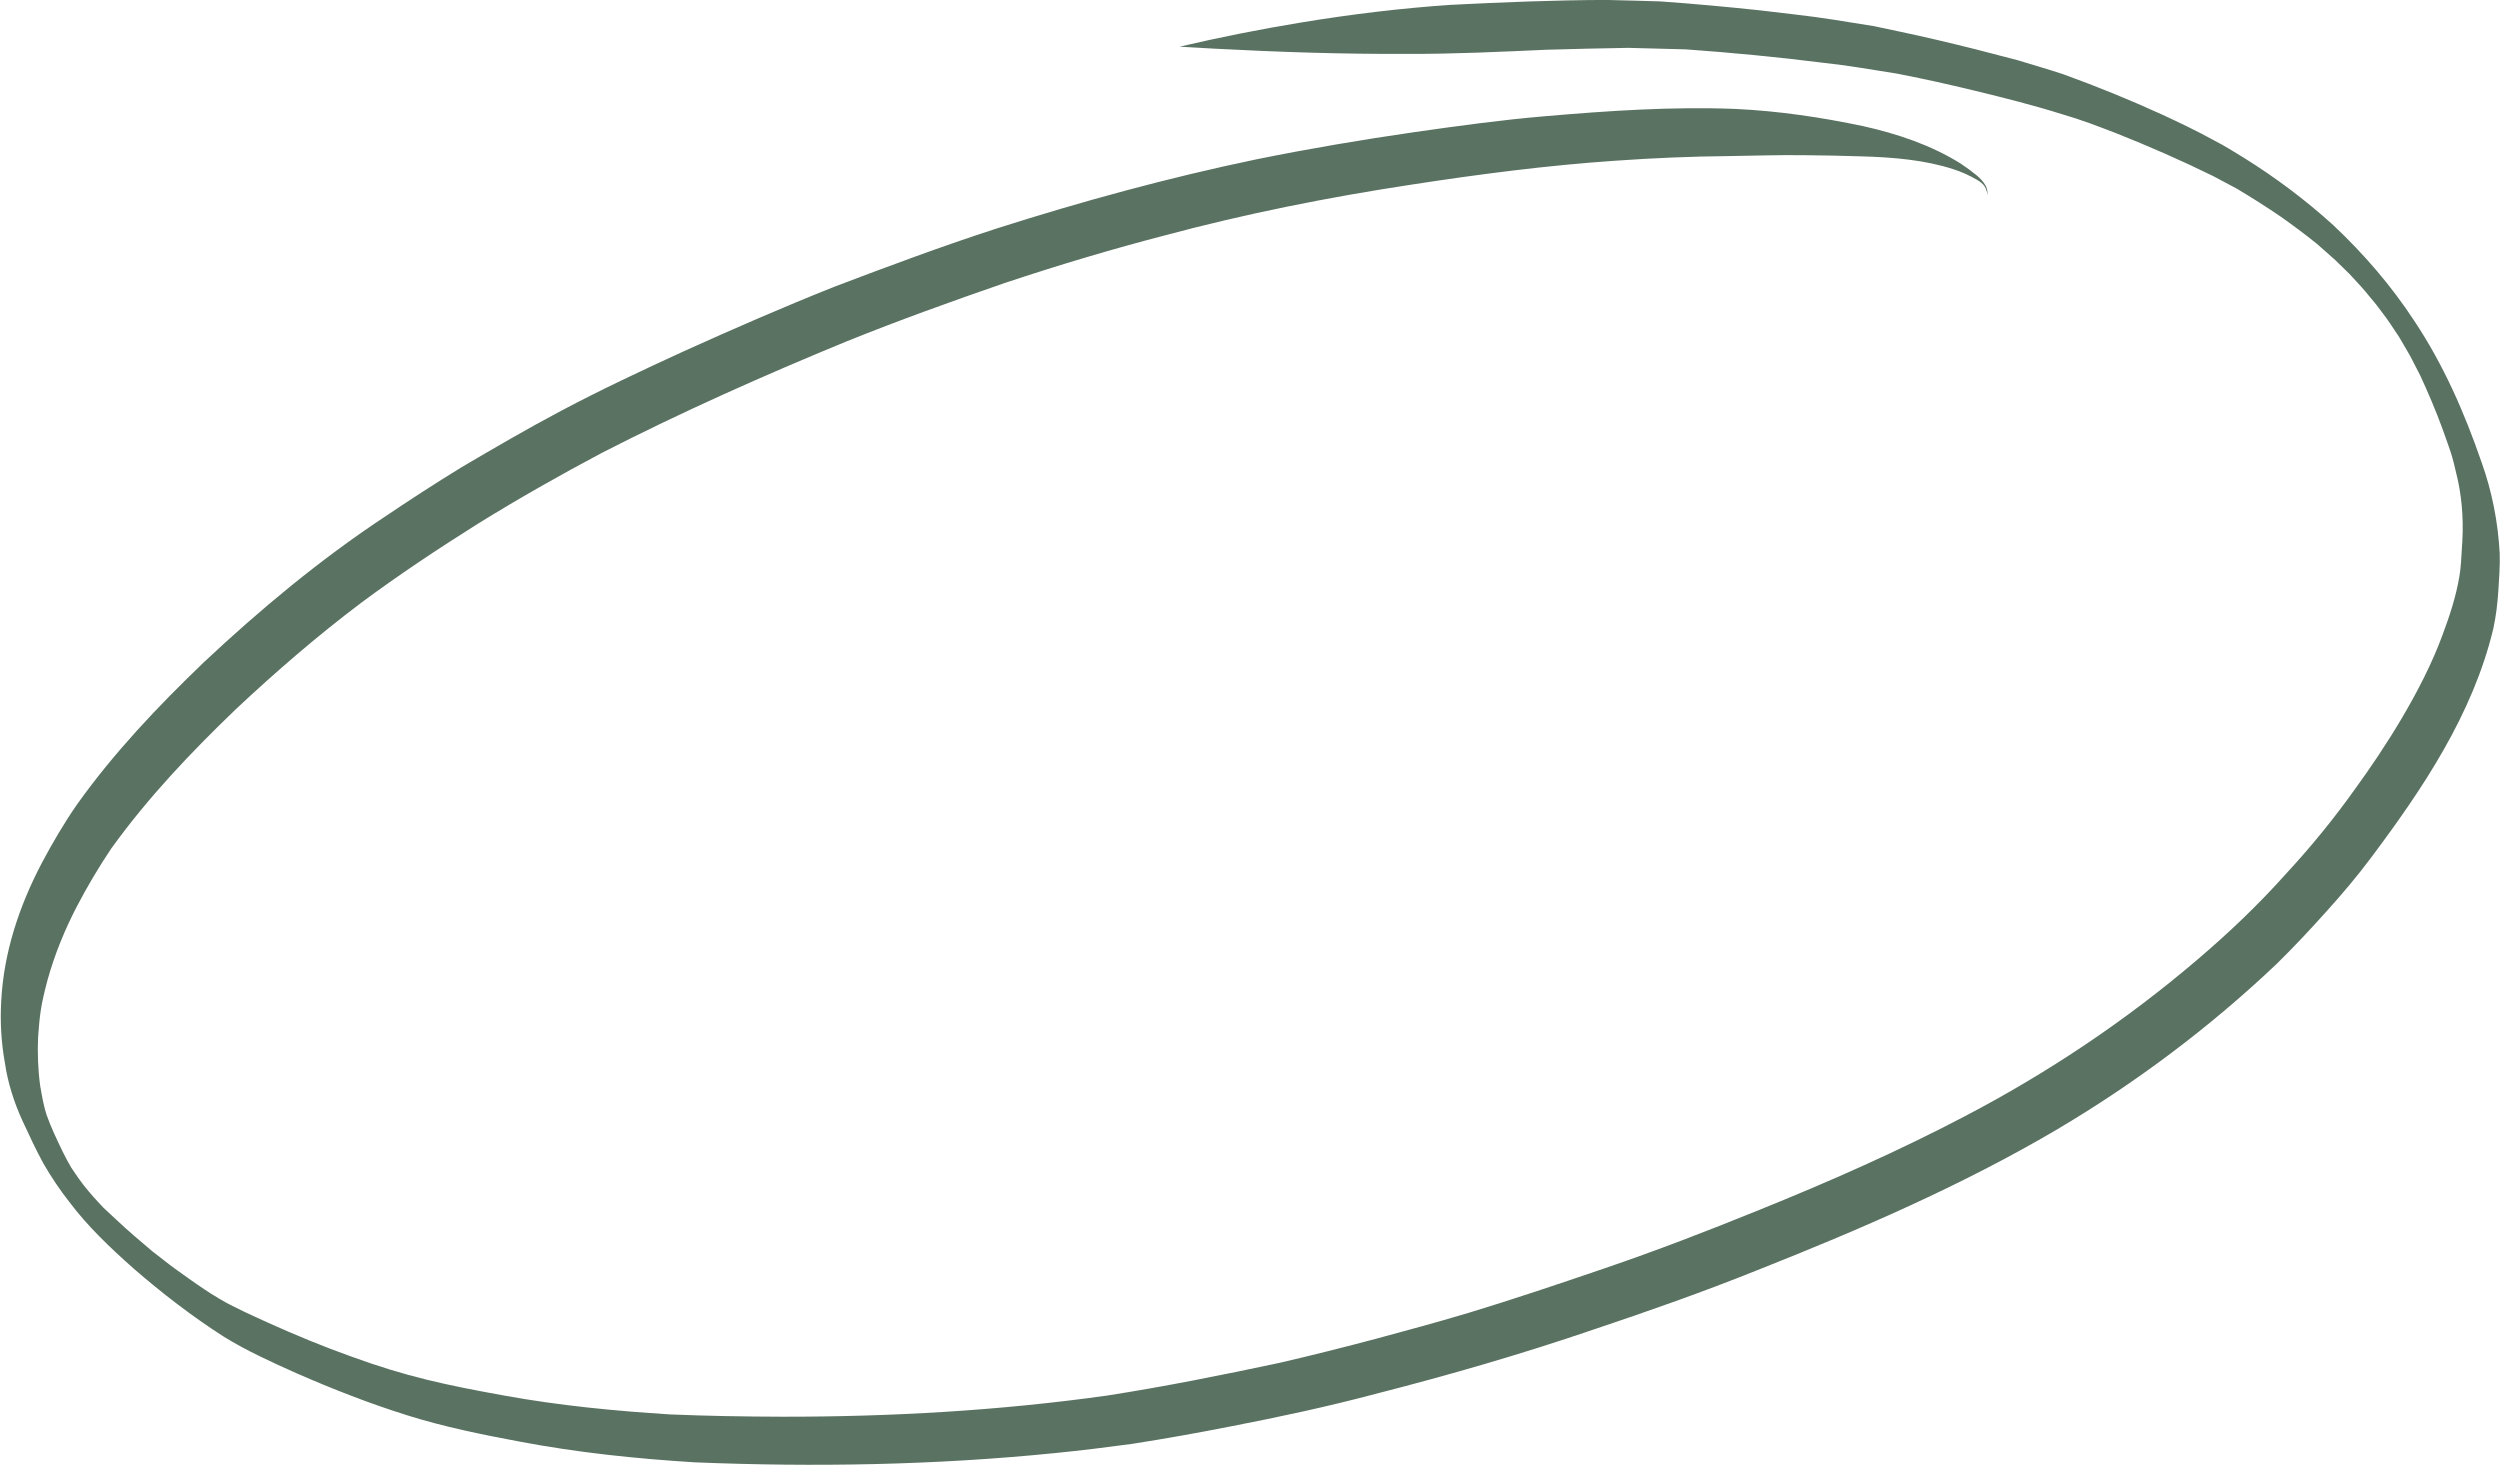
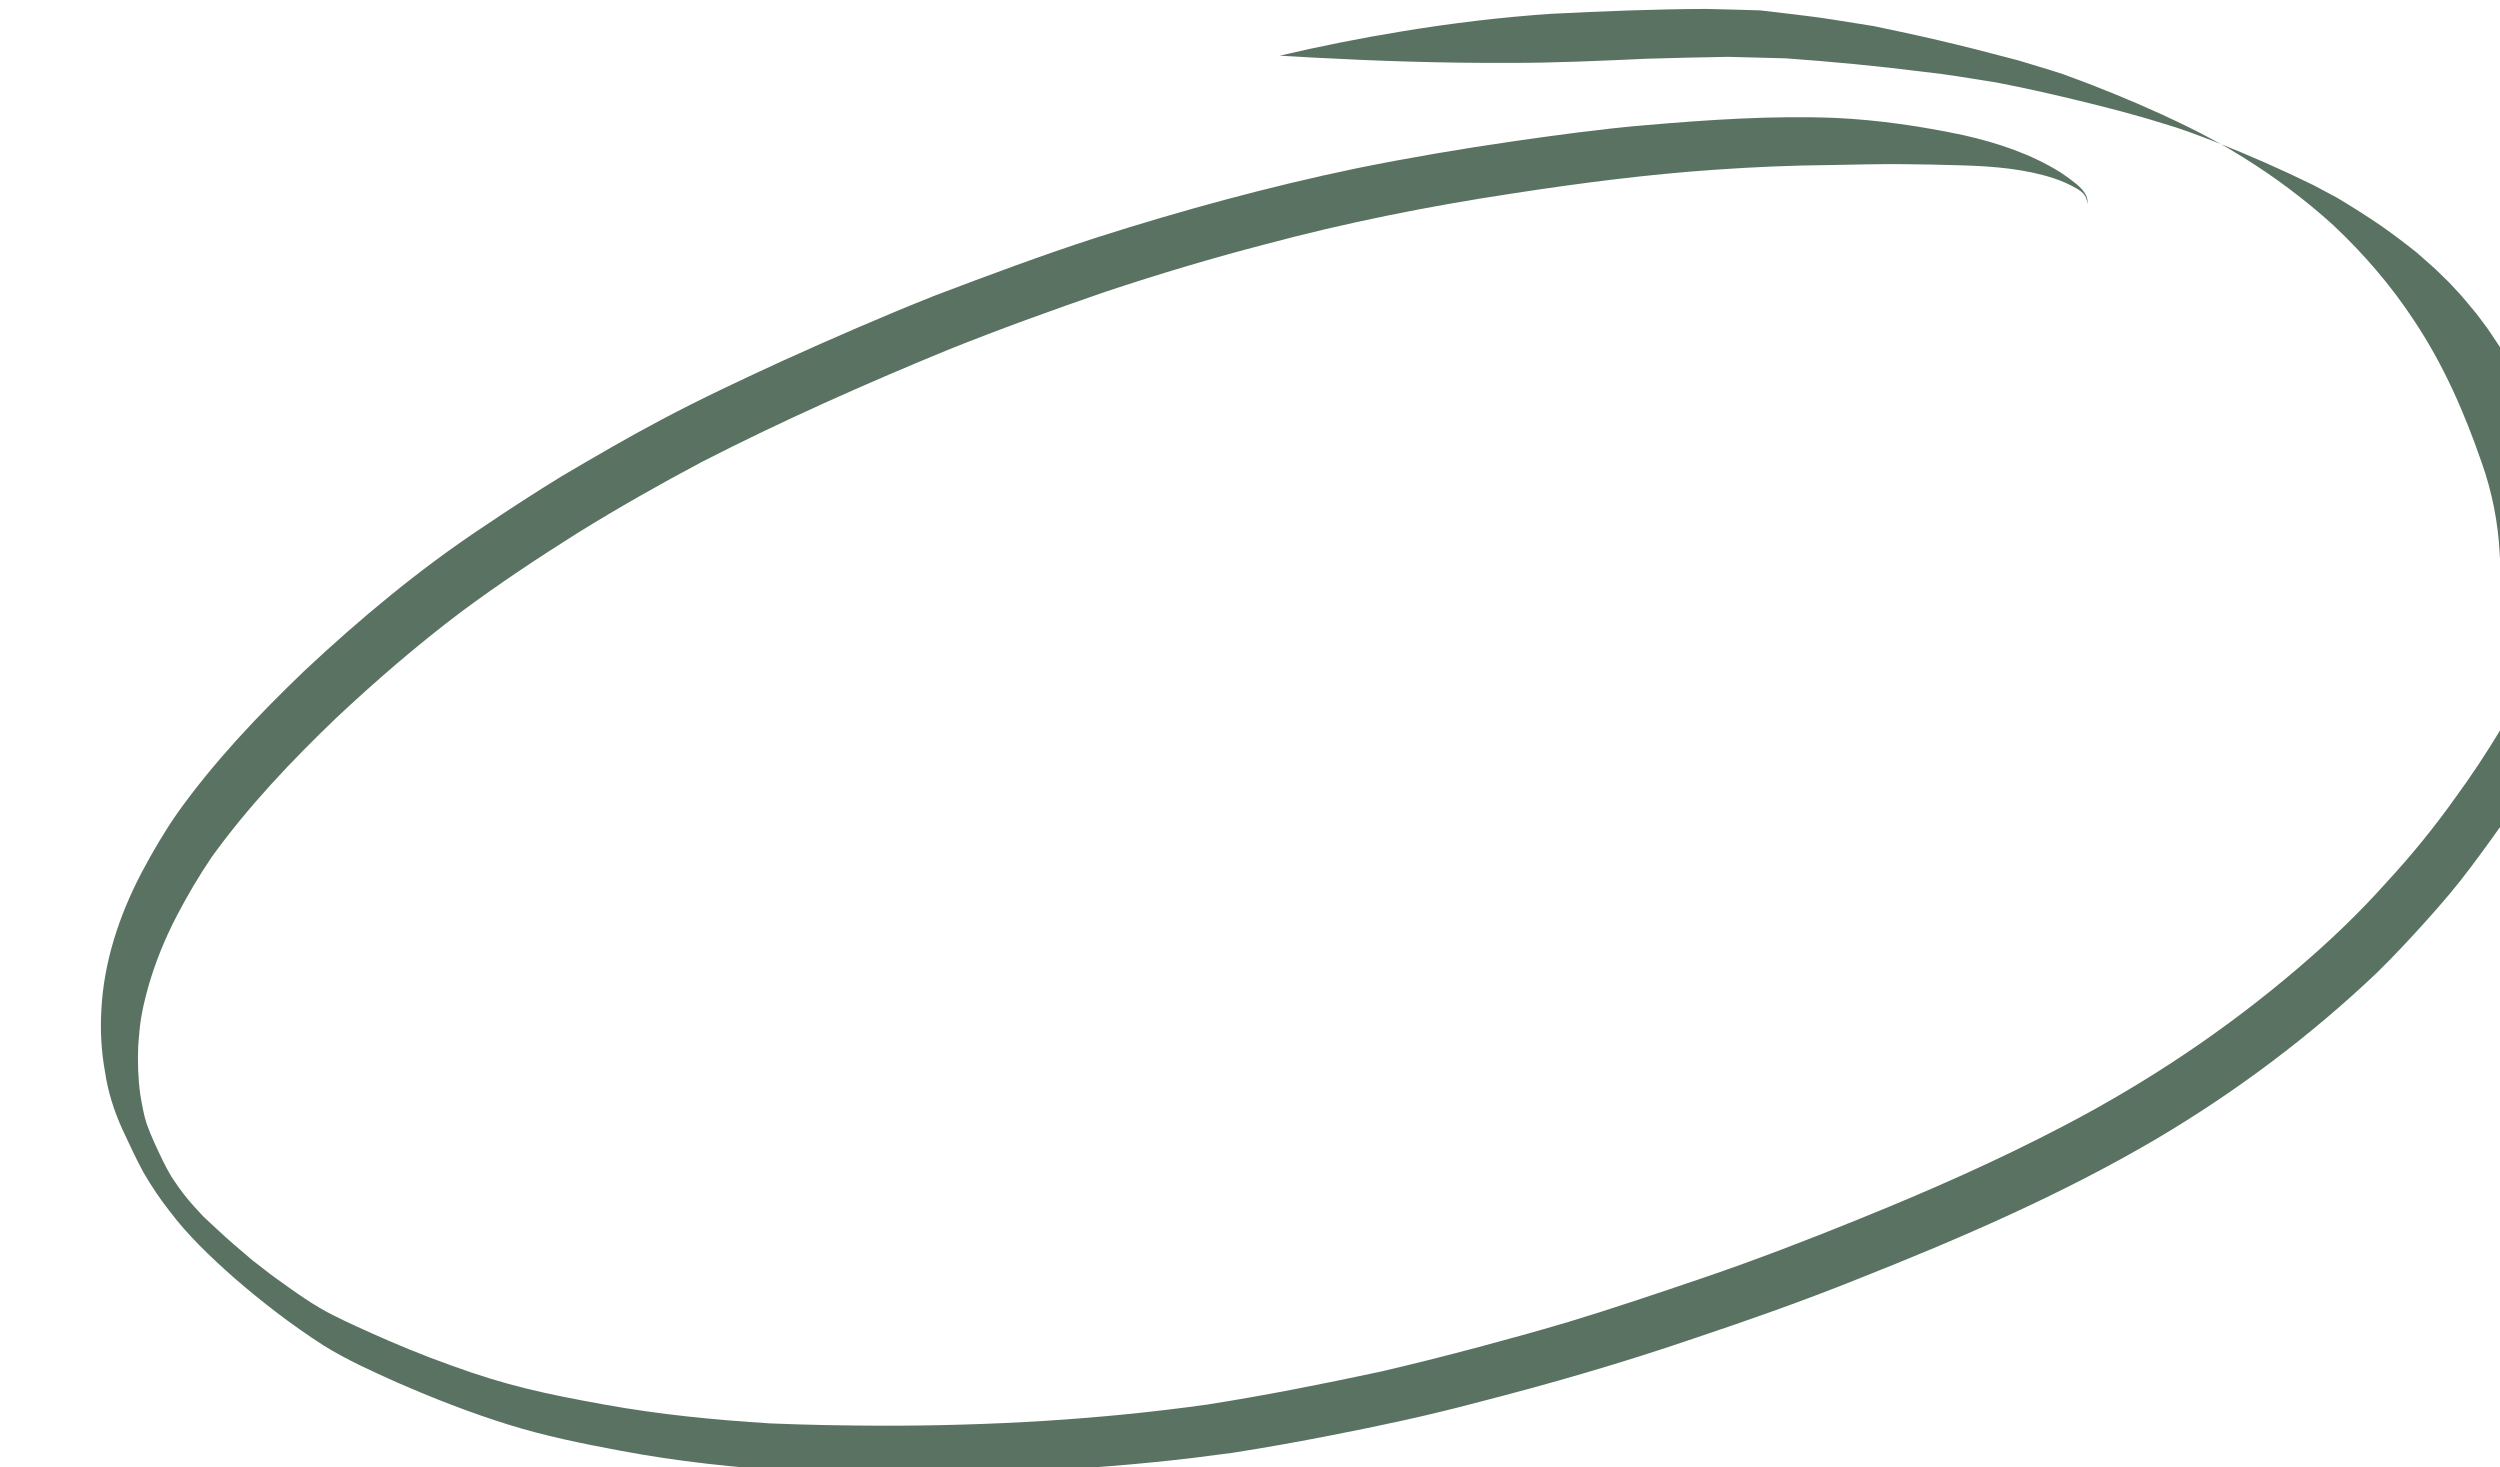
<svg xmlns="http://www.w3.org/2000/svg" fill="#000000" height="1294.3" preserveAspectRatio="xMidYMid meet" version="1" viewBox="147.1 604.0 2205.2 1294.3" width="2205.2" zoomAndPan="magnify">
  <g id="change1_1">
-     <path d="M2352.04,1092.26c-1.44-27.41-6.75-54.67-16.01-80.52c-15-43.56-33.66-86.2-59.29-124.63 c-20.28-31.01-44.64-59.23-71.61-84.59c-24.49-22.2-51.05-42.1-79.11-59.56c-8.62-5.24-17.14-10.66-26.15-15.22 c-14.77-8.18-30.01-15.42-45.31-22.53c-28.75-13.13-58.02-25.07-87.75-35.8c-13.1-4.34-26.4-8.06-39.57-12.18 c-12.32-3.27-24.67-6.4-37-9.62c-22.23-5.57-44.54-10.9-66.97-15.62c-7.73-1.64-15.46-3.28-23.19-4.92 c-11.82-1.9-23.65-3.78-35.48-5.67c-21.49-3.46-43.19-5.52-64.79-8.23c-29.39-3.14-58.82-5.84-88.31-7.93 c-15.93-0.58-31.89-0.83-47.83-1.29c-45.63,0.18-91.26,2.02-136.84,4.32c-44.11,2.99-88.05,8.35-131.67,15.52 c-36.08,5.92-71.95,13.06-107.55,21.38c10.08,0.61,20.17,1.2,30.25,1.74c57.08,3.05,114.24,4.9,171.41,4.63 c40.72,0.13,81.39-1.86,122.06-3.66c23.98-0.7,47.98-1.27,71.96-1.66c16.9,0.44,33.8,0.86,50.7,1.32 c40.46,2.9,80.85,6.73,121.1,11.82c21.97,2.33,43.72,6.17,65.53,9.62c28.91,5.74,41.47,8.61,68.2,14.99 c26.12,6.34,52.22,12.9,77.86,20.99c16.03,4.58,31.58,10.62,47.13,16.6c28.98,11.51,57.56,24.03,85.54,37.79 c3.06,1.63,6.12,3.26,9.18,4.89c3.86,2.06,7.73,4.11,11.59,6.17c13.07,7.81,25.92,15.95,38.51,24.51 c10.93,7.68,21.6,15.7,32.03,24.04c5.54,4.95,11.2,9.77,16.68,14.79c2,1.95,4,3.91,5.99,5.86c2.02,1.97,4.03,3.94,6.05,5.91 c4.82,5.24,9.78,10.35,14.33,15.82c3.05,3.67,6.1,7.35,9.15,11.02c4.26,5.68,8.68,11.26,12.62,17.16c2.63,3.96,5.26,7.91,7.9,11.87 l7.77,13.3c2.54,4.22,4.63,8.7,6.93,13.06c1.3,2.52,2.6,5.04,3.9,7.56c7.05,15.33,13.71,30.84,19.49,46.7 c7.61,21.71,7.82,19.97,13.54,45.01c2.68,12.47,5.38,31.17,4.06,54.2c-0.82,14.94-1.35,24.28-2.62,31.33 c-2.97,17.71-8.62,34.88-14.91,51.66c-17.68,48.45-51.89,101.18-76.86,135.41c-18.73,26.37-39.18,51.44-61.16,75.16 c-24.09,27.02-50.34,52-77.89,75.46c-62.8,53.72-131.9,99.94-205.11,138.25c-58.86,30.91-119.76,57.78-181.38,82.68 c-45.47,18.5-91.28,36.15-137.76,51.98c-39.52,13.48-79.09,26.82-119.05,38.96c-31.33,9.29-49.66,14.19-80.93,22.66 c-28.39,7.54-56.87,14.72-85.49,21.35c-50.7,10.82-101.57,20.99-152.8,28.97c-94.65,13.25-190.26,18.67-285.8,18.58 c-33.07-0.1-66.14-0.65-99.18-2.03c-48.97-3.08-97.89-7.83-146.19-16.61c-51.64-9.35-86.38-16.65-135.53-34.64 c-24.53-8.73-48.61-18.73-72.36-29.4c-14.18-6.52-28.51-12.79-42.1-20.51c1.27,0.7,2.54,1.4,3.82,2.1c-1.8-0.99-3.58-2.01-5.35-3.06 c-4.57-2.64-9-5.5-13.38-8.44c-8.72-5.78-17.15-11.99-25.68-18.04c-3.22-2.24-6.26-4.73-9.37-7.12c-3.58-2.78-7.16-5.56-10.74-8.34 c-10.84-9.16-21.68-18.33-31.99-28.09c-14.69-13.73-7.6-6.58-19.57-19.54c-3.03-3.41-5.96-6.92-8.81-10.49 c-1.78-2.34-3.53-4.69-5.22-7.1c-1.97-2.75-3.86-5.56-5.7-8.4c-2.74-4.59-5.2-9.34-7.59-14.12c-5.13-10.69-10.3-21.38-14.24-32.56 c-1.25-3.97-2.32-7.99-3.11-12.08c-0.35-1.78-0.74-3.56-1.04-5.35c-0.48-2.7-0.96-5.4-1.44-8.1c-1.95-14.24-2.46-28.64-1.84-43 c1.53-20.55,2.39-27.88,8.38-50.5c6.28-22.41,15.07-44.08,25.85-64.71c9.16-17.58,19.28-34.66,30.34-51.1 c32.22-44.79,70.34-84.9,110.07-123.05c35.2-32.99,71.77-64.59,110.3-93.64c33.25-24.68,67.79-47.62,102.84-69.66 c35.86-22.22,72.61-43.03,109.87-62.81c70.46-36.06,142.88-68.27,216.07-98.38c45.8-18.43,92.27-35.15,138.93-51.27 c49.63-16.5,95.73-30.13,140.48-41.79c71.87-19.3,144.91-33.84,218.47-45c59.55-9.17,119.35-16.95,179.48-21.05 c33.69-2.39,67.43-3.82,101.2-4.12c21.36-0.34,42.72-1,64.09-0.78c17.22,0.15,34.43,0.46,51.64,1.03 c28.93,0.79,56.5,3.26,81.33,11.32c7.32,2.35,14.37,5.54,21.02,9.4c3.52,2.07,6.96,4.93,8.03,8.78c0.53,1.53,1.01,3.07,1.5,4.61 c-0.4-2.73-0.57-5.55-1.9-8.02c-1.99-3.77-5.05-6.81-8.27-9.53c-4.48-3.66-9.15-7.06-13.97-10.25c-26.1-16.3-55.75-26.19-85.64-32.9 c-37.03-7.83-74.61-13.4-112.44-15.21c-56.38-2.27-112.83,1.64-168.99,6.45c-38.25,3.26-76.29,8.53-114.28,13.93 c-46.89,6.79-93.62,14.69-140.05,24.12c-77.13,16.09-153.27,36.88-228.34,60.79c-48.31,15.62-95.91,33.41-143.37,51.43 c-44.92,17.85-89.22,37.21-133.27,57.1c-36.4,16.71-72.71,33.7-108.1,52.48c-29.78,15.79-58.91,32.76-87.95,49.87 c-23.02,14.1-45.65,28.81-68.04,43.9c-56.83,37.63-109.36,81.37-159.03,127.95c-40.36,38.73-79.08,79.47-111.64,125.08 c-11.62,16.68-21.89,34.28-31.43,52.22c-19.73,37.55-33.5,78.75-35.68,121.31c-1.07,18.28-0.06,36.68,3.2,54.71 c2.57,17.55,7.96,34.57,15.31,50.69c6.01,12.95,11.98,25.95,18.85,38.47c6.8,11.7,14.33,22.99,22.71,33.62 c16.28,21.68,36.04,40.35,56.23,58.32c25.27,21.96,51.84,42.47,80.04,60.54c20.39,12.6,42.28,22.44,64.11,32.24 c32.01,14,64.58,26.76,97.94,37.17c32.38,10.17,65.71,16.9,99.04,23.14c50.94,9.68,102.58,15.04,154.29,18.26 c105.88,4.31,212.17,2.48,317.64-8.15c22.76-2.24,45.45-5.08,68.12-8.13c29.28-4.58,58.46-9.78,87.54-15.53 c42.53-8.24,84.91-17.32,126.79-28.45c65.03-16.63,129.54-35.27,193.06-56.99c48.46-16.21,96.66-33.18,144.08-52.24 c90.3-35.75,179.85-74.44,263.71-123.71c70.08-41.44,135.6-90.56,194.64-146.65c15.31-15.03,29.94-30.71,44.25-46.69 c13.58-15.06,26.72-30.55,38.83-46.83c45.81-61.11,89.74-126.64,107.79-201.83c2.43-11.12,3.77-22.48,4.5-33.84 C2351.55,1114,2352.37,1103.13,2352.04,1092.26z" fill="#5a7262" />
+     <path d="M2352.04,1092.26c-1.44-27.41-6.75-54.67-16.01-80.52c-15-43.56-33.66-86.2-59.29-124.63 c-20.28-31.01-44.64-59.23-71.61-84.59c-24.49-22.2-51.05-42.1-79.11-59.56c-8.62-5.24-17.14-10.66-26.15-15.22 c-14.77-8.18-30.01-15.42-45.31-22.53c-28.75-13.13-58.02-25.07-87.75-35.8c-13.1-4.34-26.4-8.06-39.57-12.18 c-12.32-3.27-24.67-6.4-37-9.62c-22.23-5.57-44.54-10.9-66.97-15.62c-7.73-1.64-15.46-3.28-23.19-4.92 c-11.82-1.9-23.65-3.78-35.48-5.67c-21.49-3.46-43.19-5.52-64.79-8.23c-15.93-0.58-31.89-0.83-47.83-1.29c-45.63,0.18-91.26,2.02-136.84,4.32c-44.11,2.99-88.05,8.35-131.67,15.52 c-36.08,5.92-71.95,13.06-107.55,21.38c10.08,0.61,20.17,1.2,30.25,1.74c57.08,3.05,114.24,4.9,171.41,4.63 c40.72,0.13,81.39-1.86,122.06-3.66c23.98-0.7,47.98-1.27,71.96-1.66c16.9,0.44,33.8,0.86,50.7,1.32 c40.46,2.9,80.85,6.73,121.1,11.82c21.97,2.33,43.72,6.17,65.53,9.62c28.91,5.74,41.47,8.61,68.2,14.99 c26.12,6.34,52.22,12.9,77.86,20.99c16.03,4.58,31.58,10.62,47.13,16.6c28.98,11.51,57.56,24.03,85.54,37.79 c3.06,1.63,6.12,3.26,9.18,4.89c3.86,2.06,7.73,4.11,11.59,6.17c13.07,7.81,25.92,15.95,38.51,24.51 c10.93,7.68,21.6,15.7,32.03,24.04c5.54,4.95,11.2,9.77,16.68,14.79c2,1.95,4,3.91,5.99,5.86c2.02,1.97,4.03,3.94,6.05,5.91 c4.82,5.24,9.78,10.35,14.33,15.82c3.05,3.67,6.1,7.35,9.15,11.02c4.26,5.68,8.68,11.26,12.62,17.16c2.63,3.96,5.26,7.91,7.9,11.87 l7.77,13.3c2.54,4.22,4.63,8.7,6.93,13.06c1.3,2.52,2.6,5.04,3.9,7.56c7.05,15.33,13.71,30.84,19.49,46.7 c7.61,21.71,7.82,19.97,13.54,45.01c2.68,12.47,5.38,31.17,4.06,54.2c-0.82,14.94-1.35,24.28-2.62,31.33 c-2.97,17.71-8.62,34.88-14.91,51.66c-17.68,48.45-51.89,101.18-76.86,135.41c-18.73,26.37-39.18,51.44-61.16,75.16 c-24.09,27.02-50.34,52-77.89,75.46c-62.8,53.72-131.9,99.94-205.11,138.25c-58.86,30.91-119.76,57.78-181.38,82.68 c-45.47,18.5-91.28,36.15-137.76,51.98c-39.52,13.48-79.09,26.82-119.05,38.96c-31.33,9.29-49.66,14.19-80.93,22.66 c-28.39,7.54-56.87,14.72-85.49,21.35c-50.7,10.82-101.57,20.99-152.8,28.97c-94.65,13.25-190.26,18.67-285.8,18.58 c-33.07-0.1-66.14-0.65-99.18-2.03c-48.97-3.08-97.89-7.83-146.19-16.61c-51.64-9.35-86.38-16.65-135.53-34.64 c-24.53-8.73-48.61-18.73-72.36-29.4c-14.18-6.52-28.51-12.79-42.1-20.51c1.27,0.7,2.54,1.4,3.82,2.1c-1.8-0.99-3.58-2.01-5.35-3.06 c-4.57-2.64-9-5.5-13.38-8.44c-8.72-5.78-17.15-11.99-25.68-18.04c-3.22-2.24-6.26-4.73-9.37-7.12c-3.58-2.78-7.16-5.56-10.74-8.34 c-10.84-9.16-21.68-18.33-31.99-28.09c-14.69-13.73-7.6-6.58-19.57-19.54c-3.03-3.41-5.96-6.92-8.81-10.49 c-1.78-2.34-3.53-4.69-5.22-7.1c-1.97-2.75-3.86-5.56-5.7-8.4c-2.74-4.59-5.2-9.34-7.59-14.12c-5.13-10.69-10.3-21.38-14.24-32.56 c-1.25-3.97-2.32-7.99-3.11-12.08c-0.35-1.78-0.74-3.56-1.04-5.35c-0.48-2.7-0.96-5.4-1.44-8.1c-1.95-14.24-2.46-28.64-1.84-43 c1.53-20.55,2.39-27.88,8.38-50.5c6.28-22.41,15.07-44.08,25.85-64.71c9.16-17.58,19.28-34.66,30.34-51.1 c32.22-44.79,70.34-84.9,110.07-123.05c35.2-32.99,71.77-64.59,110.3-93.64c33.25-24.68,67.79-47.62,102.84-69.66 c35.86-22.22,72.61-43.03,109.87-62.81c70.46-36.06,142.88-68.27,216.07-98.38c45.8-18.43,92.27-35.15,138.93-51.27 c49.63-16.5,95.73-30.13,140.48-41.79c71.87-19.3,144.91-33.84,218.47-45c59.55-9.17,119.35-16.95,179.48-21.05 c33.69-2.39,67.43-3.82,101.2-4.12c21.36-0.34,42.72-1,64.09-0.78c17.22,0.15,34.43,0.46,51.64,1.03 c28.93,0.79,56.5,3.26,81.33,11.32c7.32,2.35,14.37,5.54,21.02,9.4c3.52,2.07,6.96,4.93,8.03,8.78c0.53,1.53,1.01,3.07,1.5,4.61 c-0.4-2.73-0.57-5.55-1.9-8.02c-1.99-3.77-5.05-6.81-8.27-9.53c-4.48-3.66-9.15-7.06-13.97-10.25c-26.1-16.3-55.75-26.19-85.64-32.9 c-37.03-7.83-74.61-13.4-112.44-15.21c-56.38-2.27-112.83,1.64-168.99,6.45c-38.25,3.26-76.29,8.53-114.28,13.93 c-46.89,6.79-93.62,14.69-140.05,24.12c-77.13,16.09-153.27,36.88-228.34,60.79c-48.31,15.62-95.91,33.41-143.37,51.43 c-44.92,17.85-89.22,37.21-133.27,57.1c-36.4,16.71-72.71,33.7-108.1,52.48c-29.78,15.79-58.91,32.76-87.95,49.87 c-23.02,14.1-45.65,28.81-68.04,43.9c-56.83,37.63-109.36,81.37-159.03,127.95c-40.36,38.73-79.08,79.47-111.64,125.08 c-11.62,16.68-21.89,34.28-31.43,52.22c-19.73,37.55-33.5,78.75-35.68,121.31c-1.07,18.28-0.06,36.68,3.2,54.71 c2.57,17.55,7.96,34.57,15.31,50.69c6.01,12.95,11.98,25.95,18.85,38.47c6.8,11.7,14.33,22.99,22.71,33.62 c16.28,21.68,36.04,40.35,56.23,58.32c25.27,21.96,51.84,42.47,80.04,60.54c20.39,12.6,42.28,22.44,64.11,32.24 c32.01,14,64.58,26.76,97.94,37.17c32.38,10.17,65.71,16.9,99.04,23.14c50.94,9.68,102.58,15.04,154.29,18.26 c105.88,4.31,212.17,2.48,317.64-8.15c22.76-2.24,45.45-5.08,68.12-8.13c29.28-4.58,58.46-9.78,87.54-15.53 c42.53-8.24,84.91-17.32,126.79-28.45c65.03-16.63,129.54-35.27,193.06-56.99c48.46-16.21,96.66-33.18,144.08-52.24 c90.3-35.75,179.85-74.44,263.71-123.71c70.08-41.44,135.6-90.56,194.64-146.65c15.31-15.03,29.94-30.71,44.25-46.69 c13.58-15.06,26.72-30.55,38.83-46.83c45.81-61.11,89.74-126.64,107.79-201.83c2.43-11.12,3.77-22.48,4.5-33.84 C2351.55,1114,2352.37,1103.13,2352.04,1092.26z" fill="#5a7262" />
  </g>
</svg>